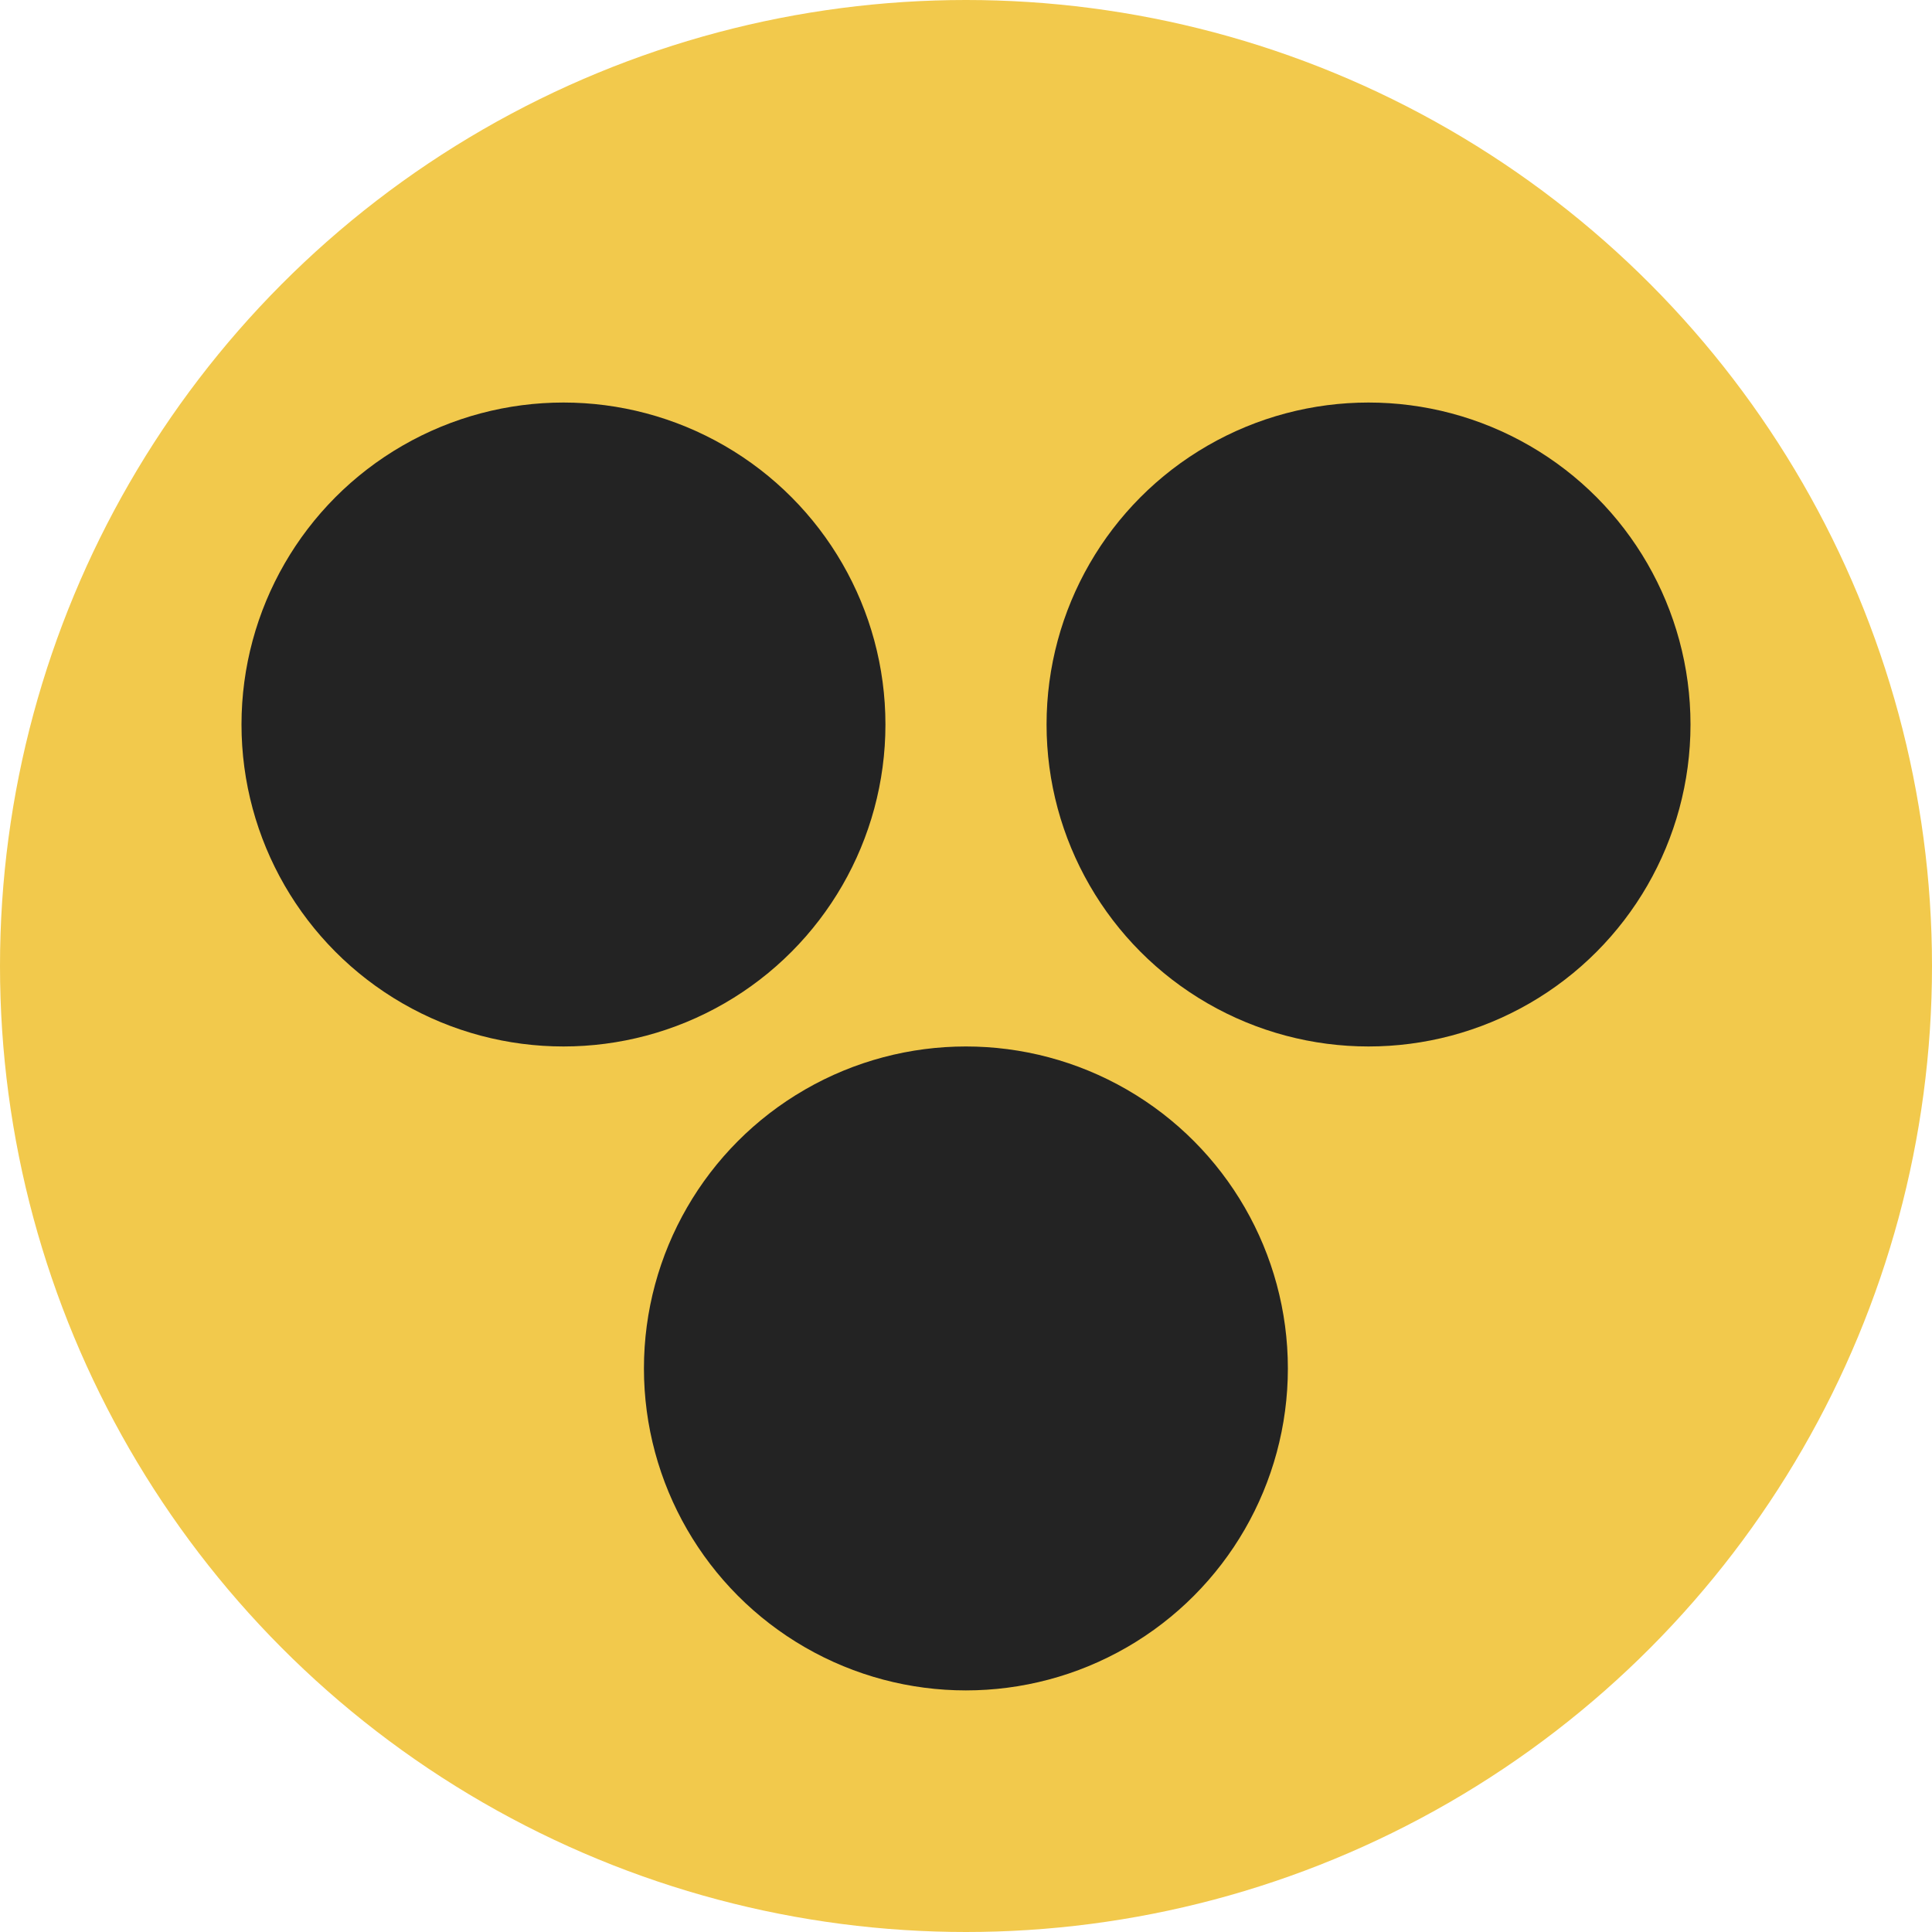
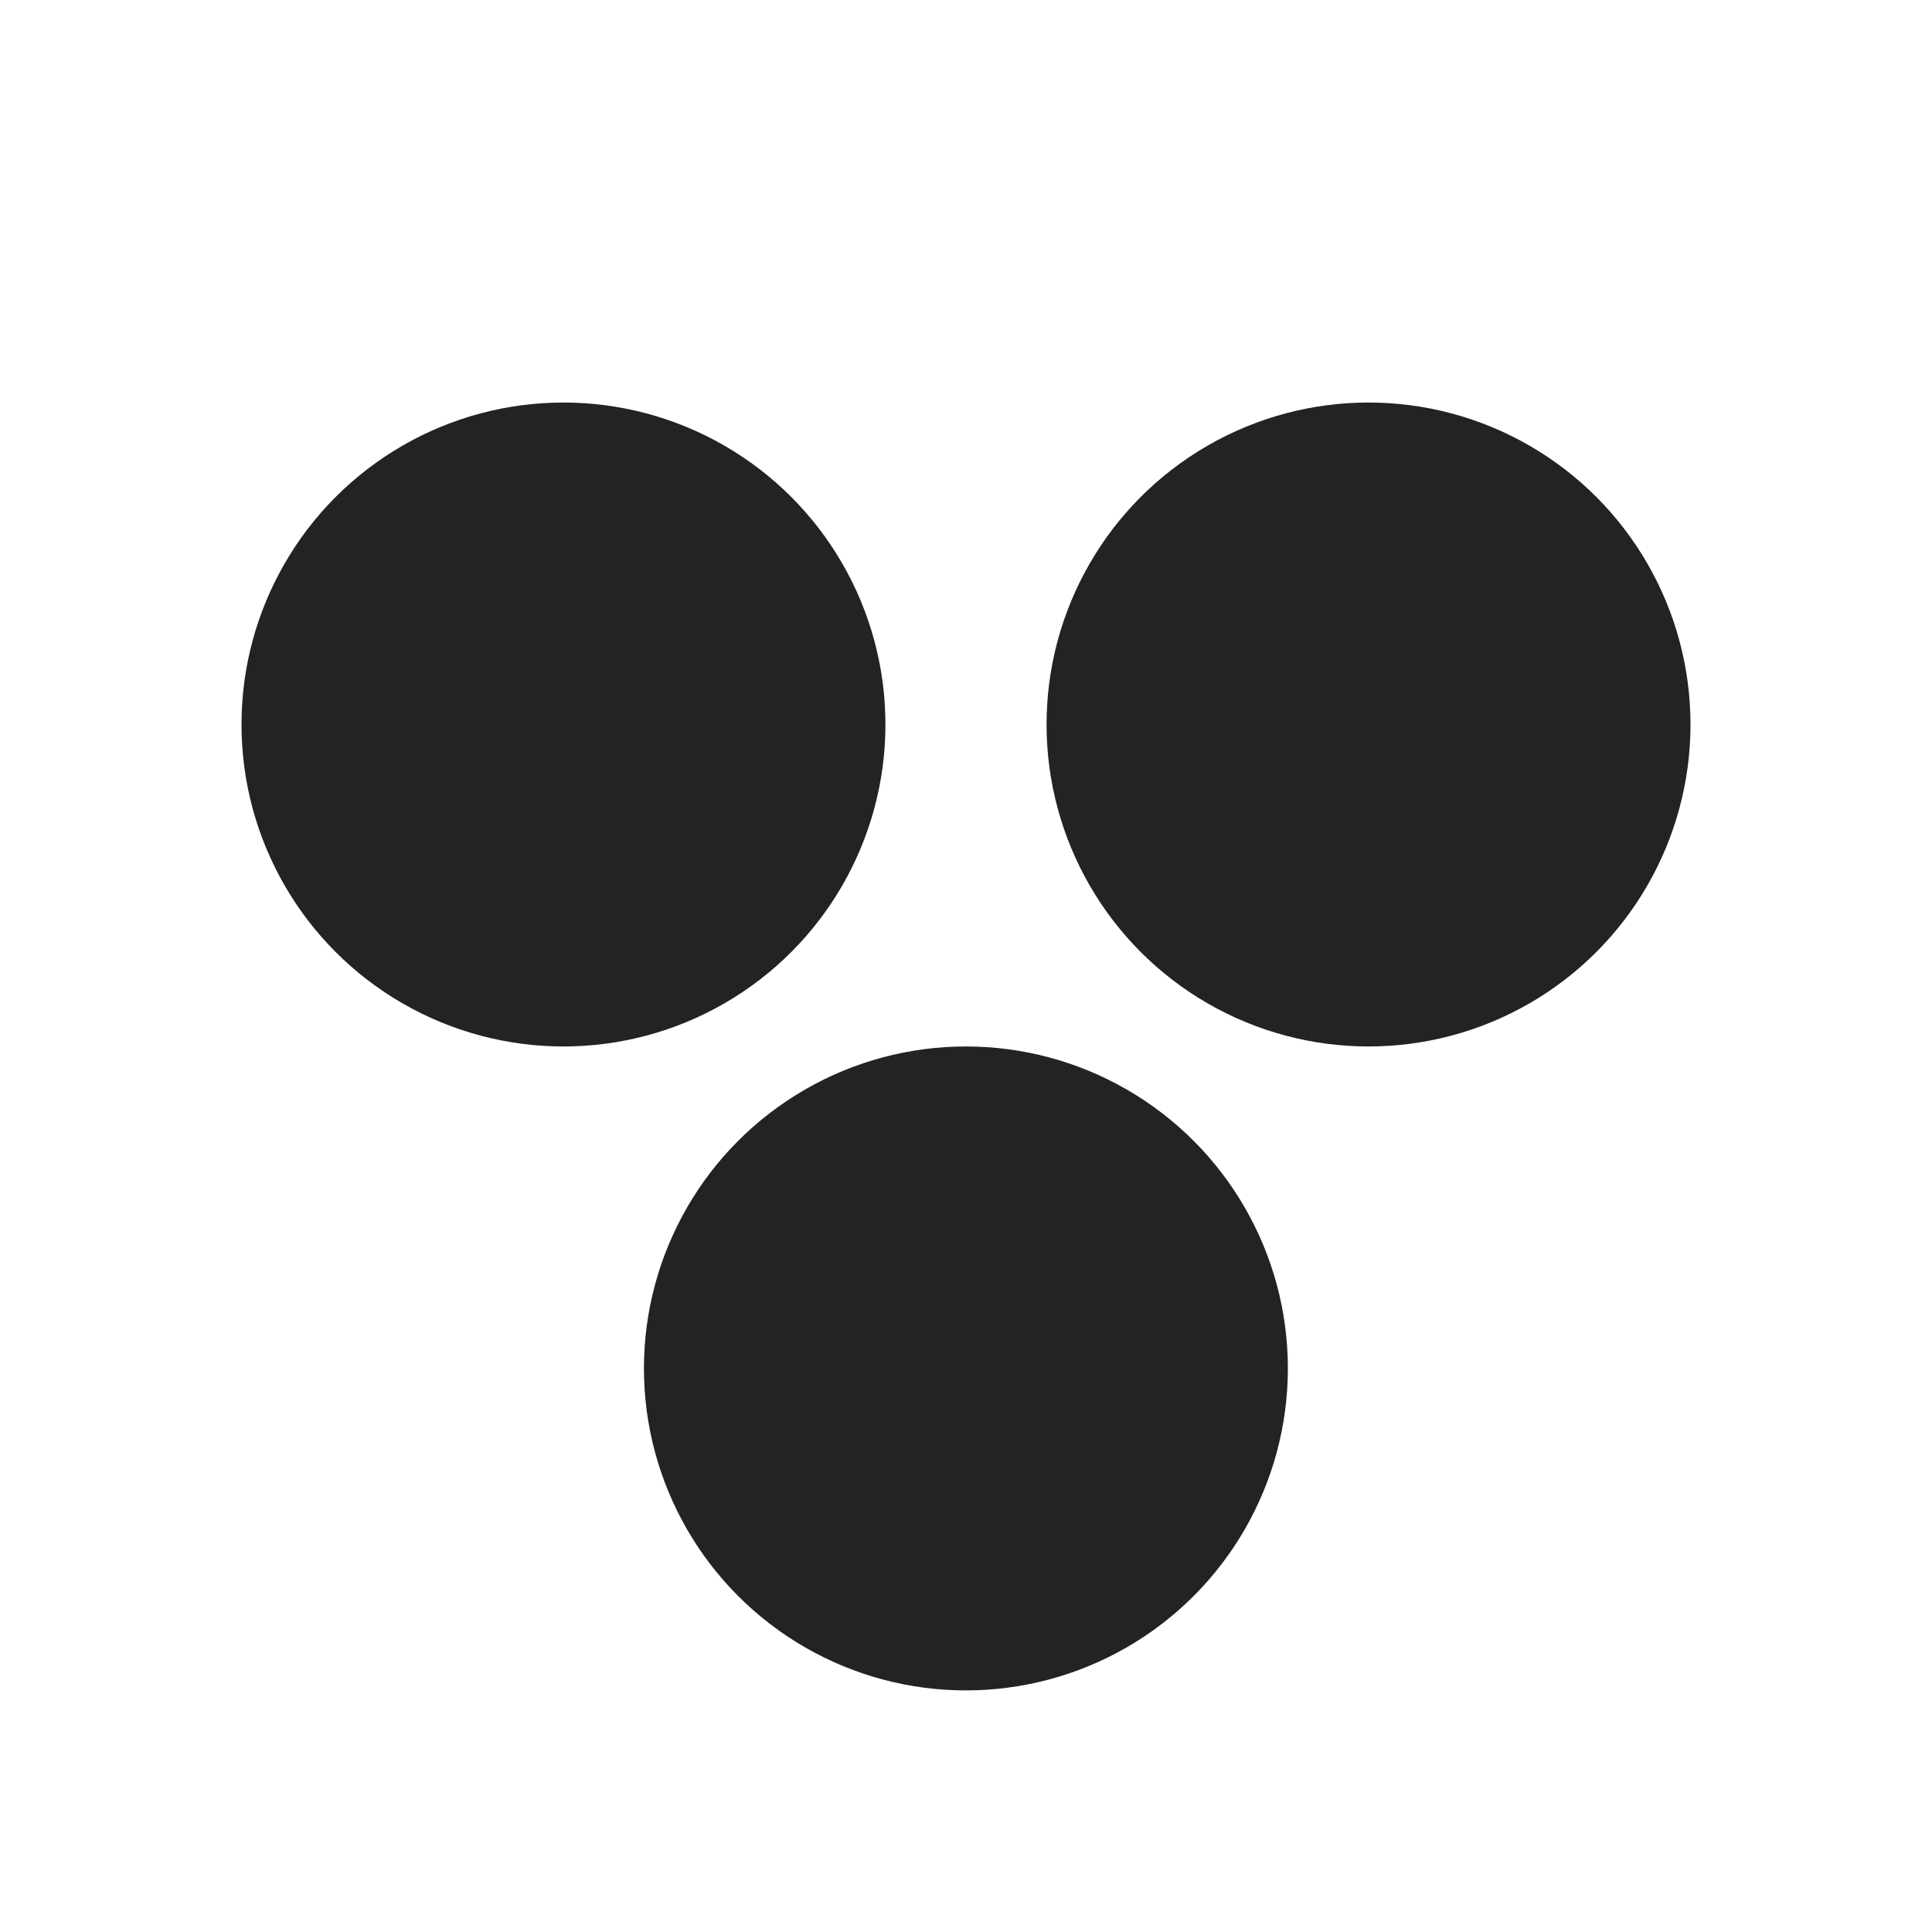
<svg xmlns="http://www.w3.org/2000/svg" width="20" height="20" viewBox="0 0 20 20" fill="none">
-   <circle cx="10" cy="10" r="10" fill="#F2C94C" />
  <circle cx="5.833" cy="7.5" r="3.333" fill="#232323" />
  <circle cx="14.167" cy="7.5" r="3.333" fill="#232323" />
  <circle cx="9.999" cy="14.166" r="3.333" fill="#232323" />
</svg>